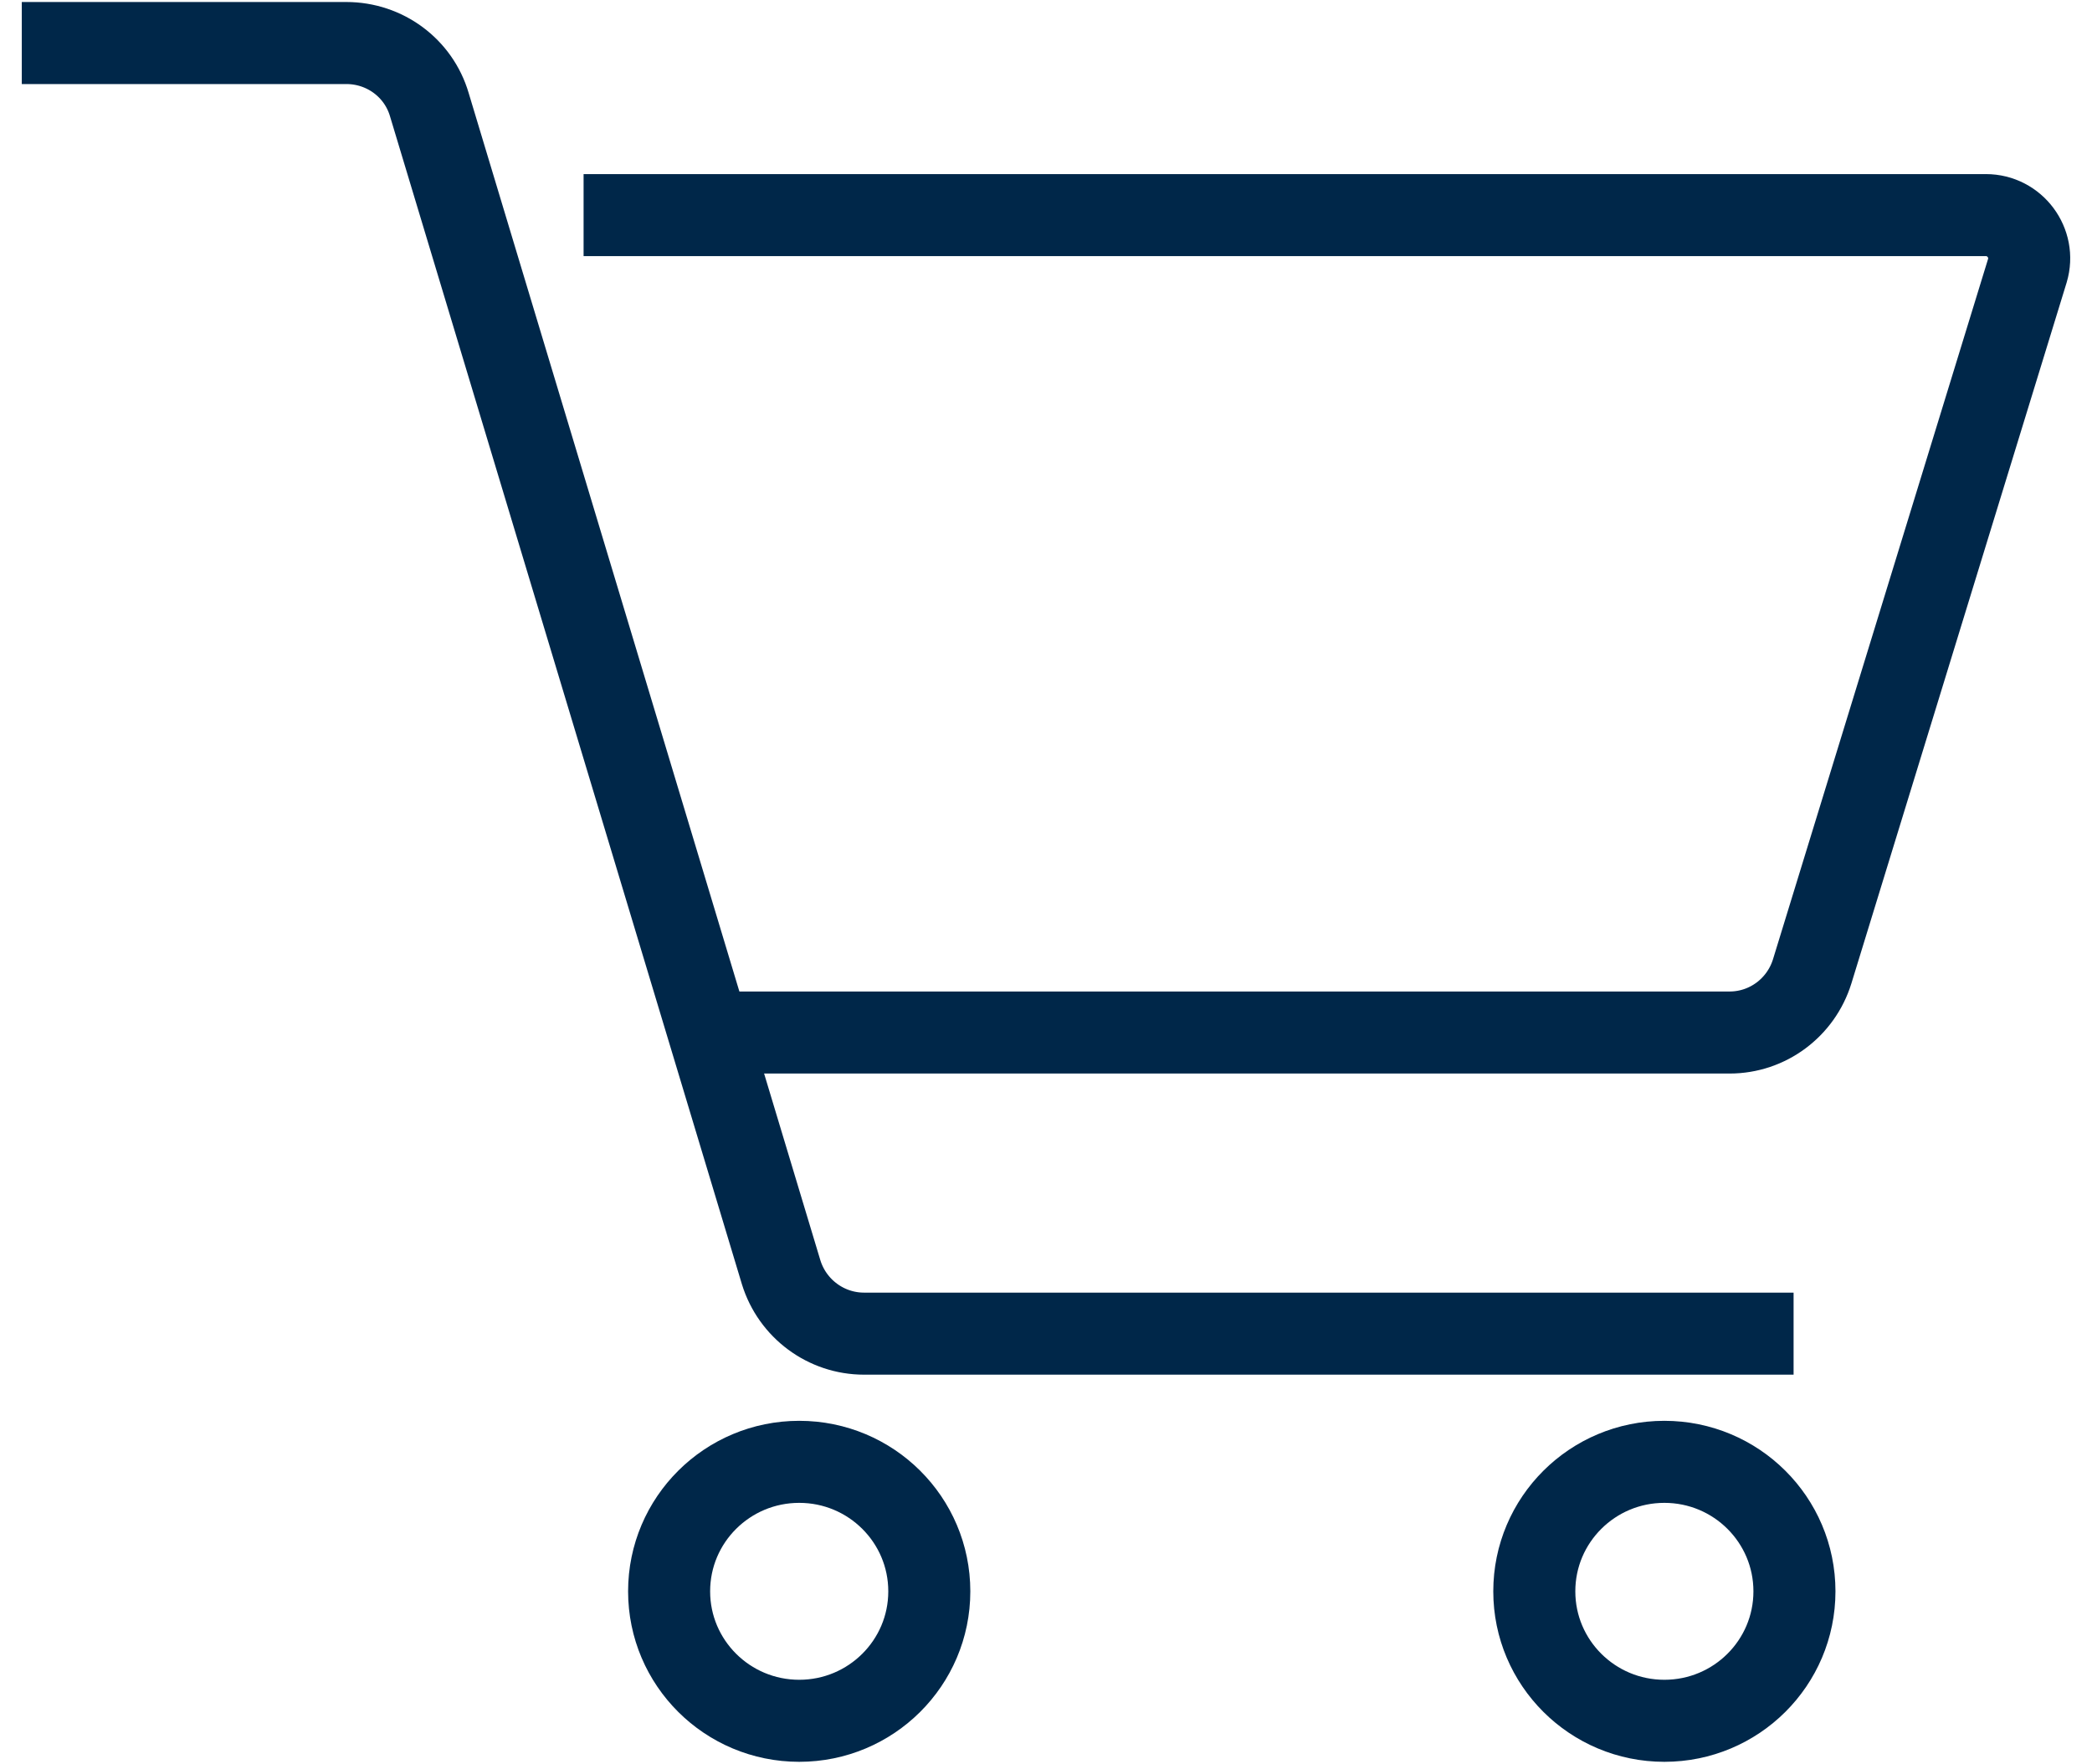
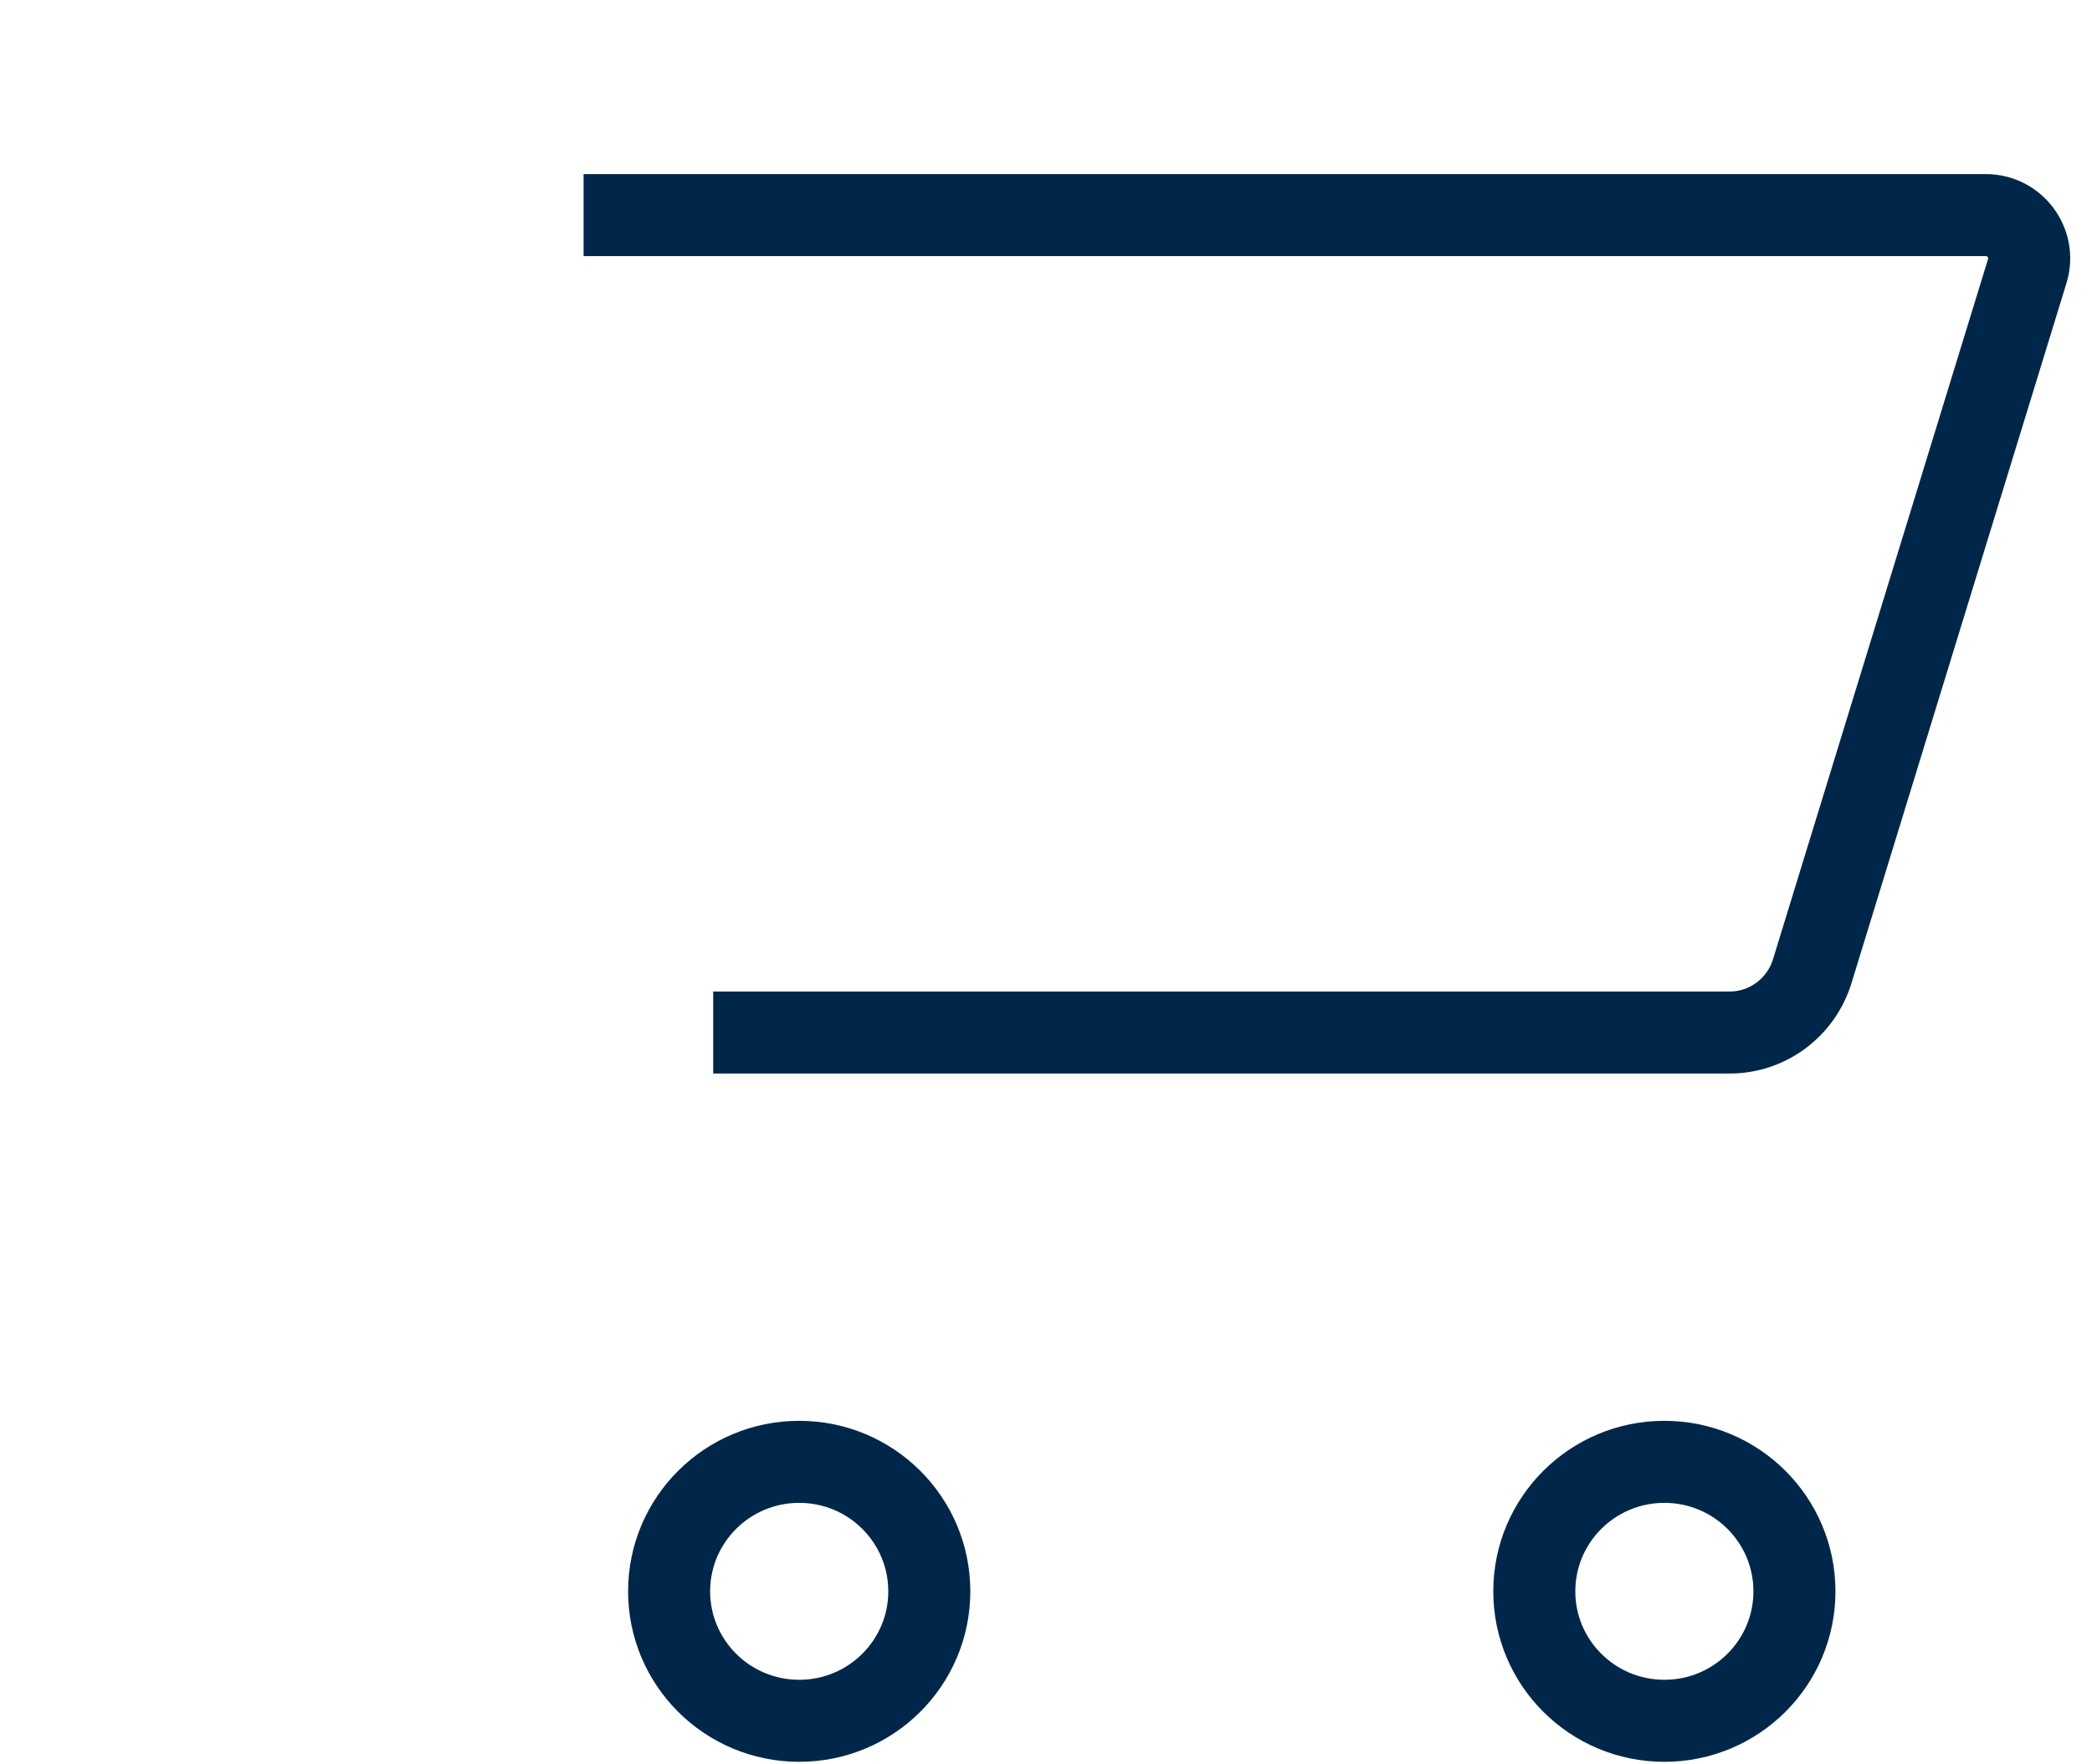
<svg xmlns="http://www.w3.org/2000/svg" width="51" height="43" viewBox="0 0 51 43" fill="none">
  <path d="M14.227 5.244H48.413C49.119 5.244 49.625 5.926 49.425 6.597L44.178 23.682C43.904 24.563 43.093 25.171 42.166 25.171H17.387" stroke="#002749" stroke-width="2" stroke-miterlimit="10" />
-   <path d="M43.725 32.512H21.064C20.137 32.512 19.316 31.904 19.042 31.012L10.466 2.549C10.203 1.657 9.381 1.049 8.443 1.049H0.531" stroke="#002749" stroke-width="2" stroke-miterlimit="10" />
  <path d="M19.484 41.95C21.235 41.95 22.655 40.537 22.655 38.794C22.655 37.05 21.235 35.637 19.484 35.637C17.732 35.637 16.312 37.05 16.312 38.794C16.312 40.537 17.732 41.95 19.484 41.95Z" stroke="#002749" stroke-width="2" stroke-miterlimit="10" />
  <path d="M40.575 41.95C42.327 41.95 43.746 40.537 43.746 38.794C43.746 37.05 42.327 35.637 40.575 35.637C38.824 35.637 37.404 37.05 37.404 38.794C37.404 40.537 38.824 41.95 40.575 41.95Z" stroke="#002749" stroke-width="2" stroke-miterlimit="10" />
</svg>